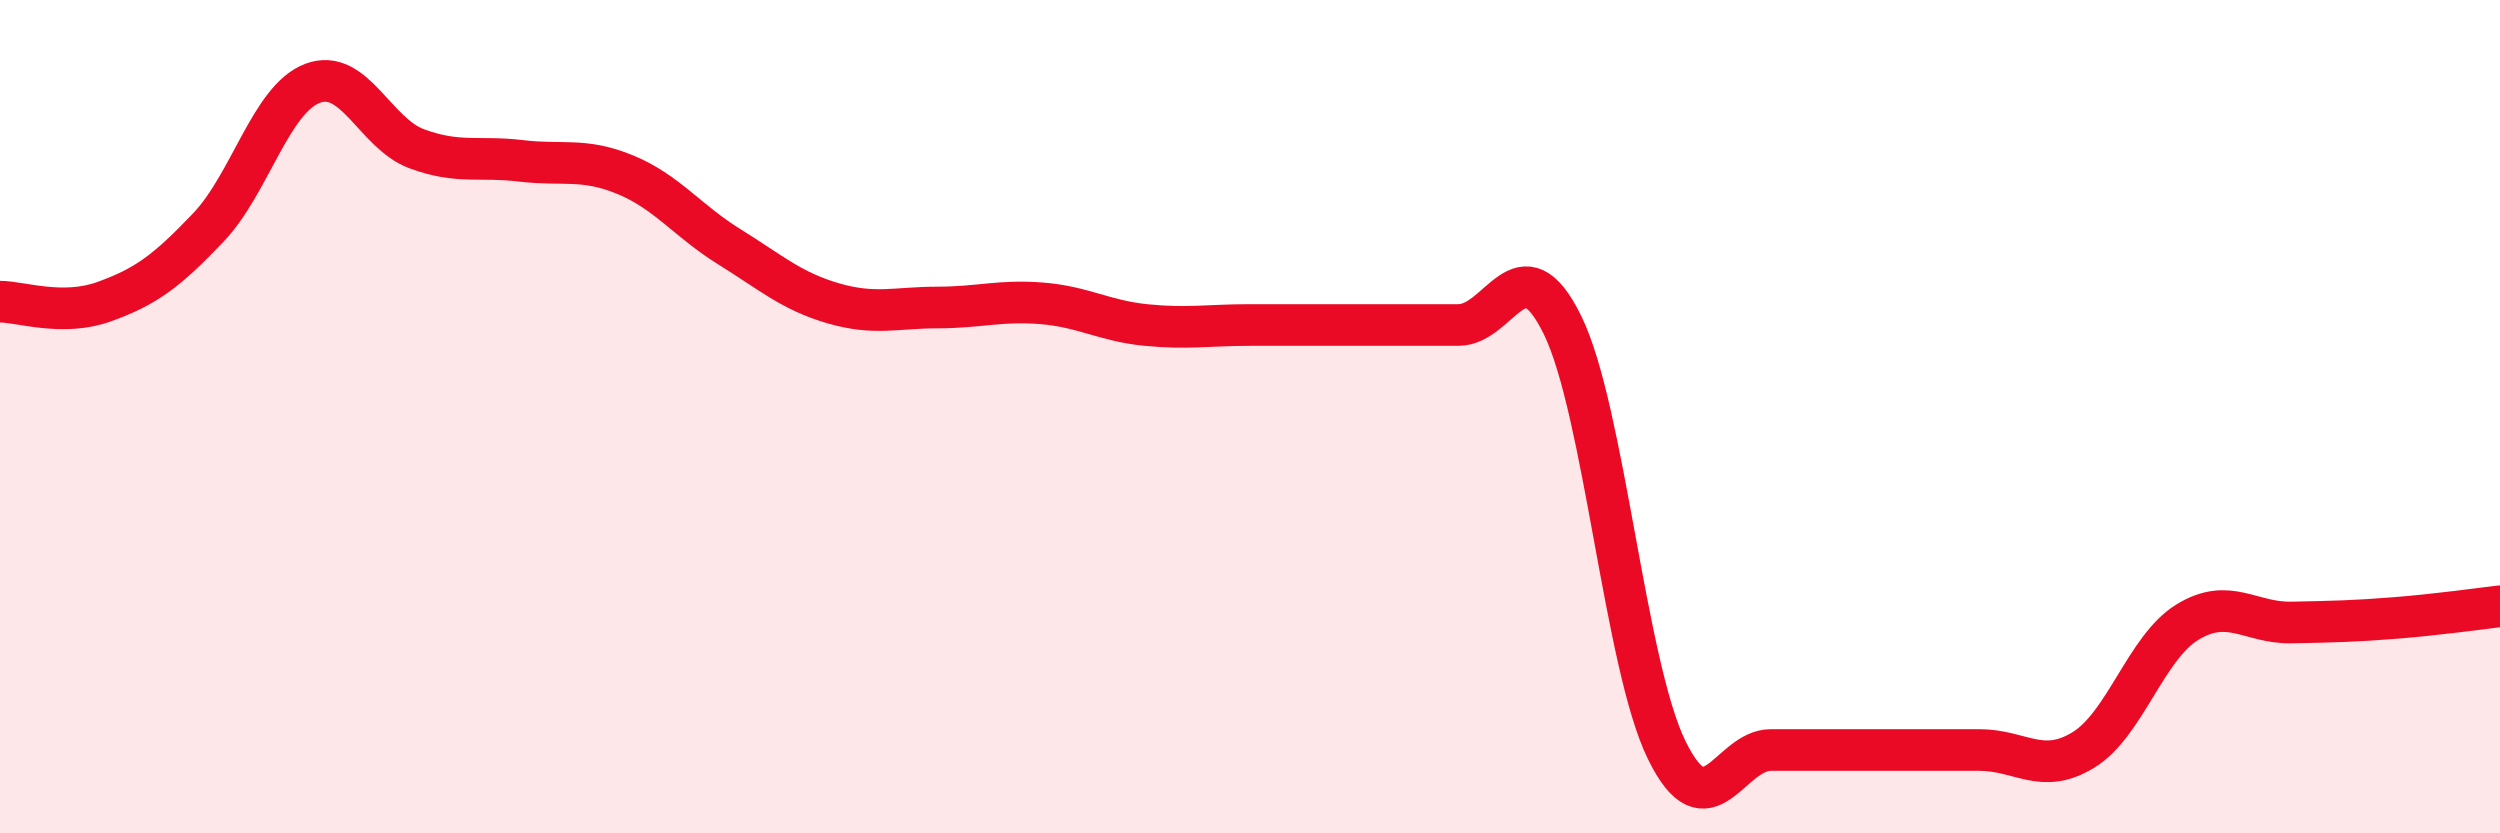
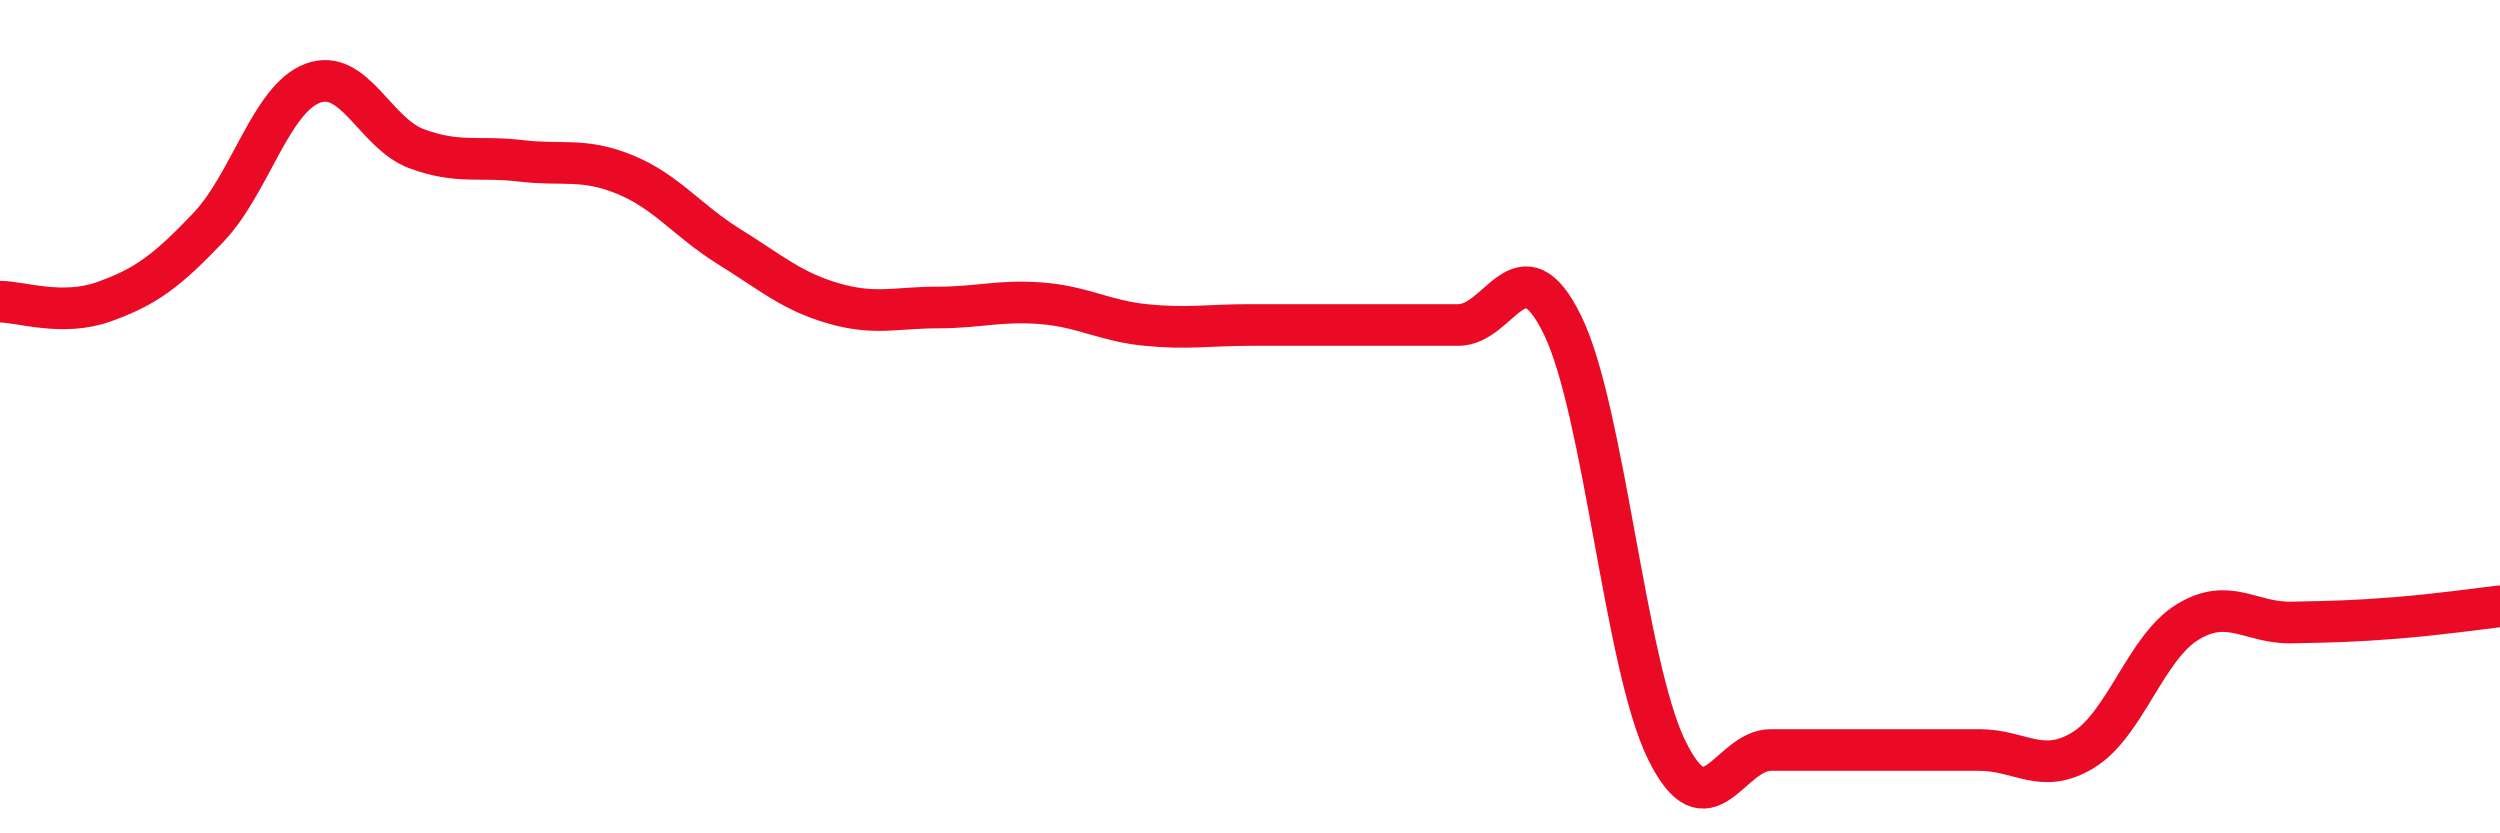
<svg xmlns="http://www.w3.org/2000/svg" width="60" height="20" viewBox="0 0 60 20">
-   <path d="M 0,7.24 C 0.5,7.24 1.5,7.6 2.5,7.24 C 3.5,6.88 4,6.51 5,5.46 C 6,4.41 6.5,2.38 7.5,2 C 8.5,1.62 9,3.2 10,3.57 C 11,3.94 11.5,3.74 12.5,3.86 C 13.5,3.98 14,3.78 15,4.19 C 16,4.6 16.5,5.3 17.5,5.92 C 18.5,6.54 19,6.99 20,7.28 C 21,7.57 21.5,7.38 22.5,7.38 C 23.5,7.38 24,7.2 25,7.28 C 26,7.36 26.5,7.7 27.5,7.8 C 28.5,7.9 29,7.8 30,7.8 C 31,7.8 31.5,7.8 32.5,7.8 C 33.5,7.8 34,7.8 35,7.8 C 36,7.8 36.5,5.76 37.5,7.8 C 38.5,9.84 39,15.96 40,18 C 41,20.04 41.5,18 42.5,18 C 43.5,18 44,18 45,18 C 46,18 46.5,18 47.5,18 C 48.5,18 49,18.61 50,18 C 51,17.39 51.5,15.54 52.5,14.93 C 53.5,14.32 54,14.96 55,14.94 C 56,14.92 56.5,14.91 57.5,14.83 C 58.5,14.75 59.5,14.61 60,14.55L60 20L0 20Z" fill="#EB0A25" opacity="0.1" stroke-linecap="round" stroke-linejoin="round" />
  <path d="M 0,7.24 C 0.5,7.24 1.5,7.6 2.5,7.24 C 3.5,6.88 4,6.51 5,5.46 C 6,4.41 6.5,2.38 7.5,2 C 8.5,1.62 9,3.2 10,3.57 C 11,3.94 11.5,3.74 12.5,3.86 C 13.5,3.98 14,3.78 15,4.19 C 16,4.6 16.5,5.3 17.5,5.92 C 18.5,6.54 19,6.99 20,7.28 C 21,7.57 21.5,7.38 22.5,7.38 C 23.5,7.38 24,7.2 25,7.28 C 26,7.36 26.5,7.7 27.5,7.8 C 28.5,7.9 29,7.8 30,7.8 C 31,7.8 31.5,7.8 32.5,7.8 C 33.5,7.8 34,7.8 35,7.8 C 36,7.8 36.5,5.76 37.5,7.8 C 38.5,9.84 39,15.96 40,18 C 41,20.04 41.5,18 42.5,18 C 43.5,18 44,18 45,18 C 46,18 46.5,18 47.5,18 C 48.5,18 49,18.61 50,18 C 51,17.39 51.5,15.54 52.5,14.93 C 53.5,14.32 54,14.96 55,14.94 C 56,14.92 56.5,14.91 57.5,14.83 C 58.5,14.75 59.5,14.61 60,14.55" stroke="#EB0A25" stroke-width="1" fill="none" stroke-linecap="round" stroke-linejoin="round" />
</svg>